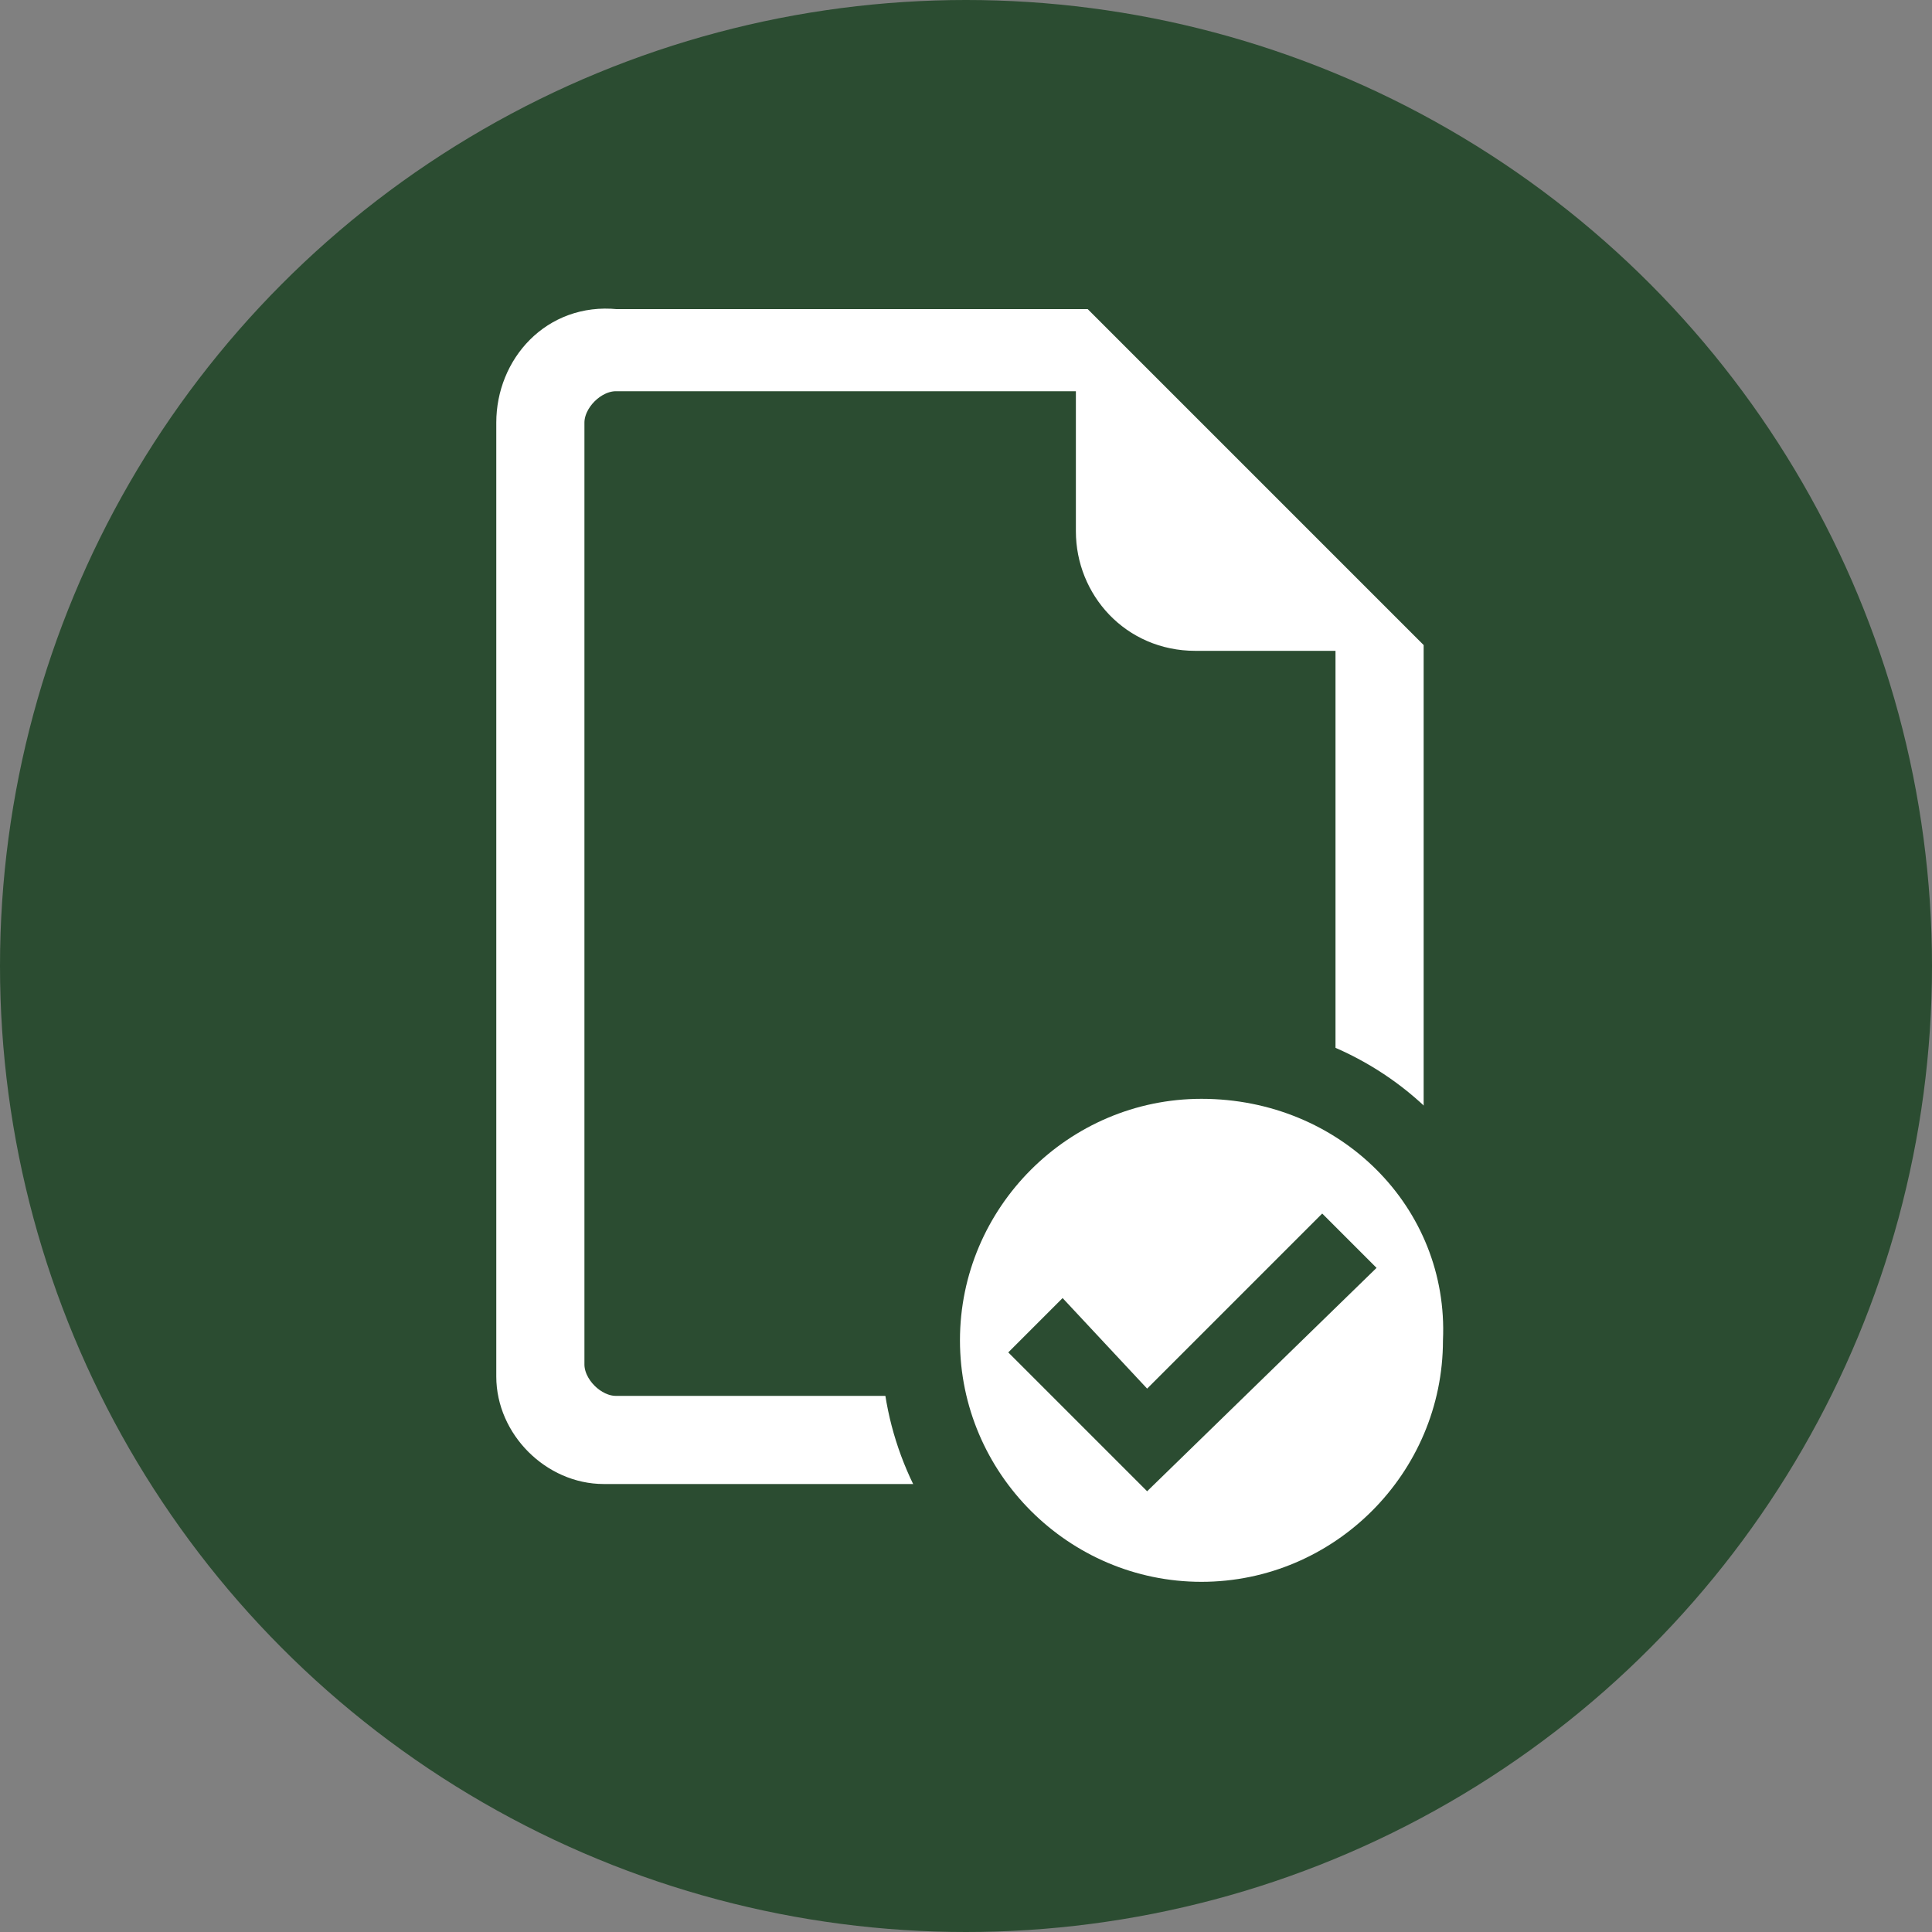
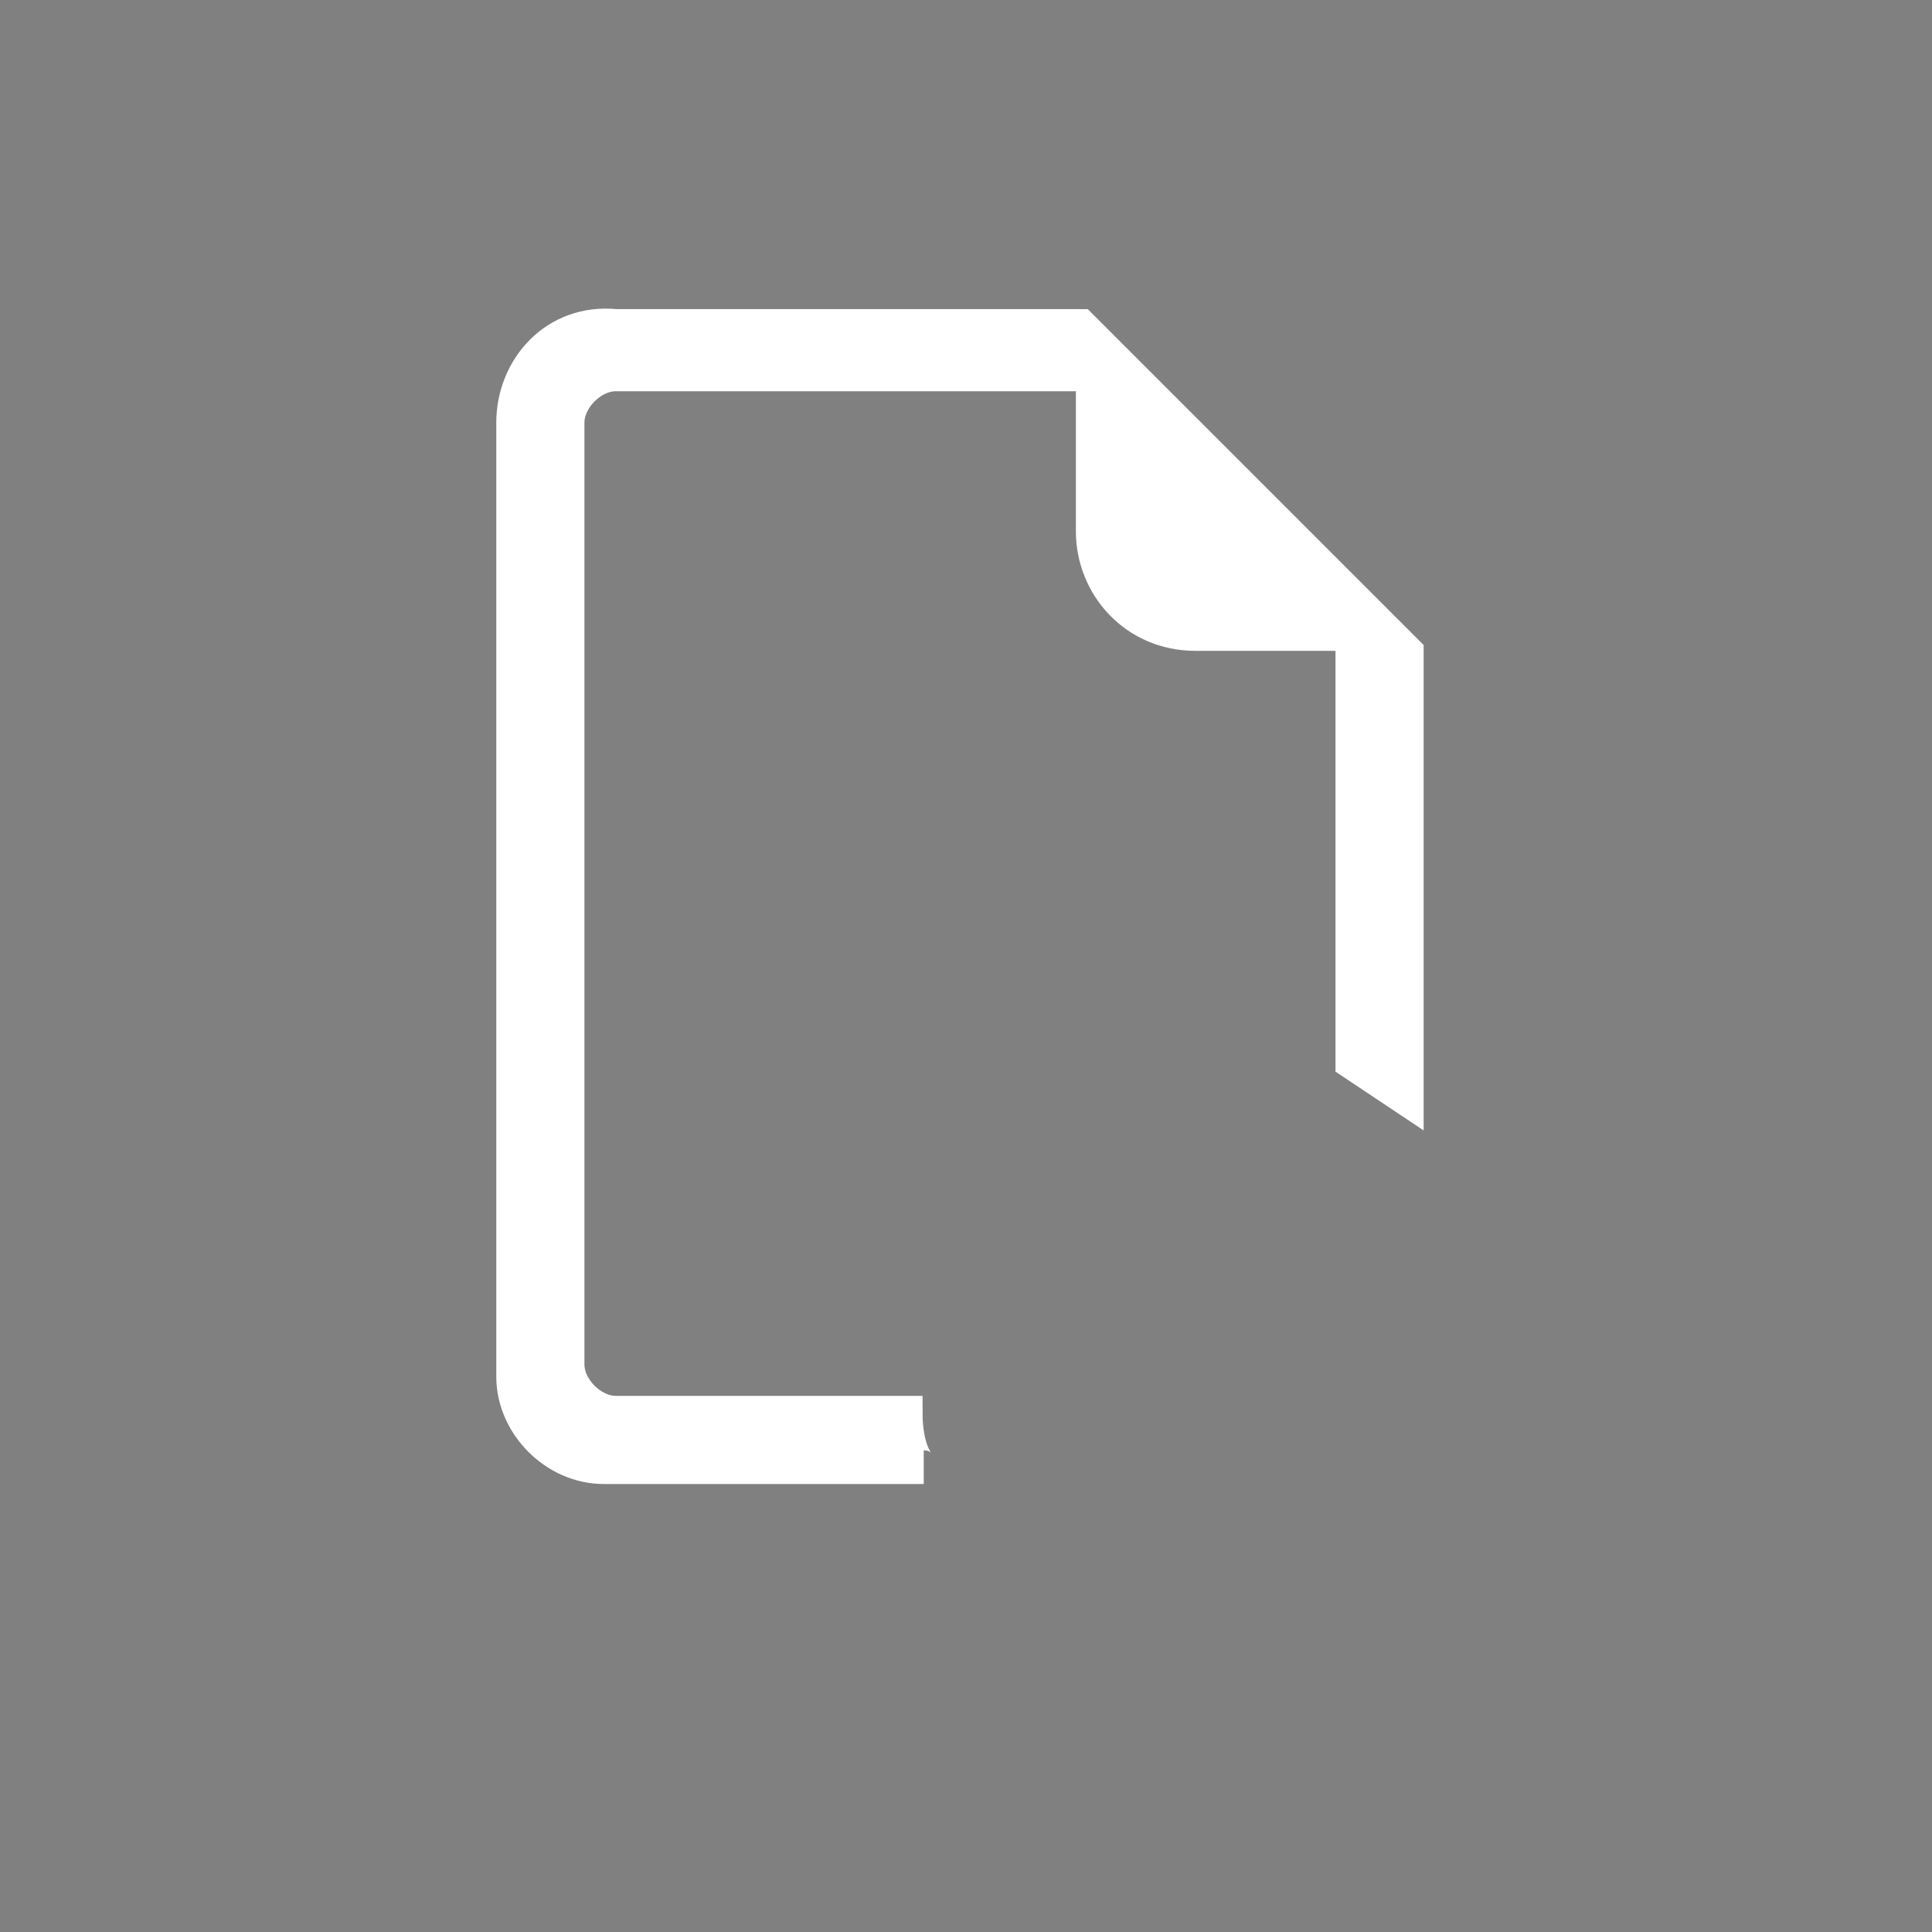
<svg xmlns="http://www.w3.org/2000/svg" width="16" height="16" version="1.1" id="Layer_1" x="0px" y="0px" viewBox="0 0 32 32" style="enable-background:new 0 0 32 32;" xml:space="preserve">
  <rect x="0" y="0" width="32" height="32" fill="#808080" stroke="none" />
  <style type="text/css">
	.st0{fill:#2B4C31;}
	.st1{fill:none;stroke:#39B1CD;stroke-width:0.844;stroke-miterlimit:10;}
	.st2{fill:none;stroke:#FEC23D;stroke-width:7.532670e-02;stroke-miterlimit:10;}
	.st3{fill:#FFFFFF;stroke:#FFFFFF;stroke-width:0.56;stroke-miterlimit:10;}
	.st4{fill:#FFFFFF;}
	.st5{fill:#FFFFFF;stroke:#3AB1CE;stroke-width:0.4;stroke-miterlimit:10;}
</style>
-   <circle class="st0" cx="16" cy="16" r="16" />
  <g>
    <g>
-       <path class="st1" d="M14.2,9" />
-     </g>
+       </g>
    <g>
      <path class="st1" d="M10.6,5.5" />
    </g>
    <path class="st2" d="M9.6,4.5" />
    <path class="st3" d="M10.2,23.4c-0.4,0-0.8-0.4-0.8-0.8V7c0-0.4,0.4-0.8,0.8-0.8h7.9v2.6c0,0.9,0.7,1.7,1.7,1.7h2.6v7.1   c0.3,0.2,0.6,0.4,0.9,0.6l0-7.4l-5.4-5.4h-7.7C9.2,5.3,8.5,6.1,8.5,7v15.8c0,0.8,0.7,1.5,1.5,1.5h5.3c-0.1,0-0.3-0.3-0.3-0.9H10.2z   " />
-     <path class="st0" d="M19.9,16.9c-0.6,0-1.2,0.1-1.7,0.3c-0.6,0.2-1.1,0.5-1.6,0.9c-0.7,0.6-1.3,1.3-1.6,2.1   c-0.1,0.3-0.2,0.6-0.3,0.9c-0.1,0.4-0.1,0.8-0.1,1.2c0,2.9,2.4,5.3,5.3,5.3s5.3-2.4,5.3-5.3C25.3,19.2,22.9,16.9,19.9,16.9z" />
    <g>
-       <path class="st4" d="M19.9,18.2c-2.2,0-4,1.8-4,4c0,2.2,1.8,4,4,4c2.2,0,4-1.8,4-4C24,20,22.2,18.2,19.9,18.2z M19,24.7L19,24.7    L19,24.7l-2.3-2.3l0.9-0.9L19,23l2.9-2.9l0.9,0.9L19,24.7z" />
-     </g>
+       </g>
  </g>
  <g>
-     <path class="st5" d="M16.8,16" />
-   </g>
+     </g>
  <g>
    <path class="st5" d="M16.8,16" />
  </g>
</svg>